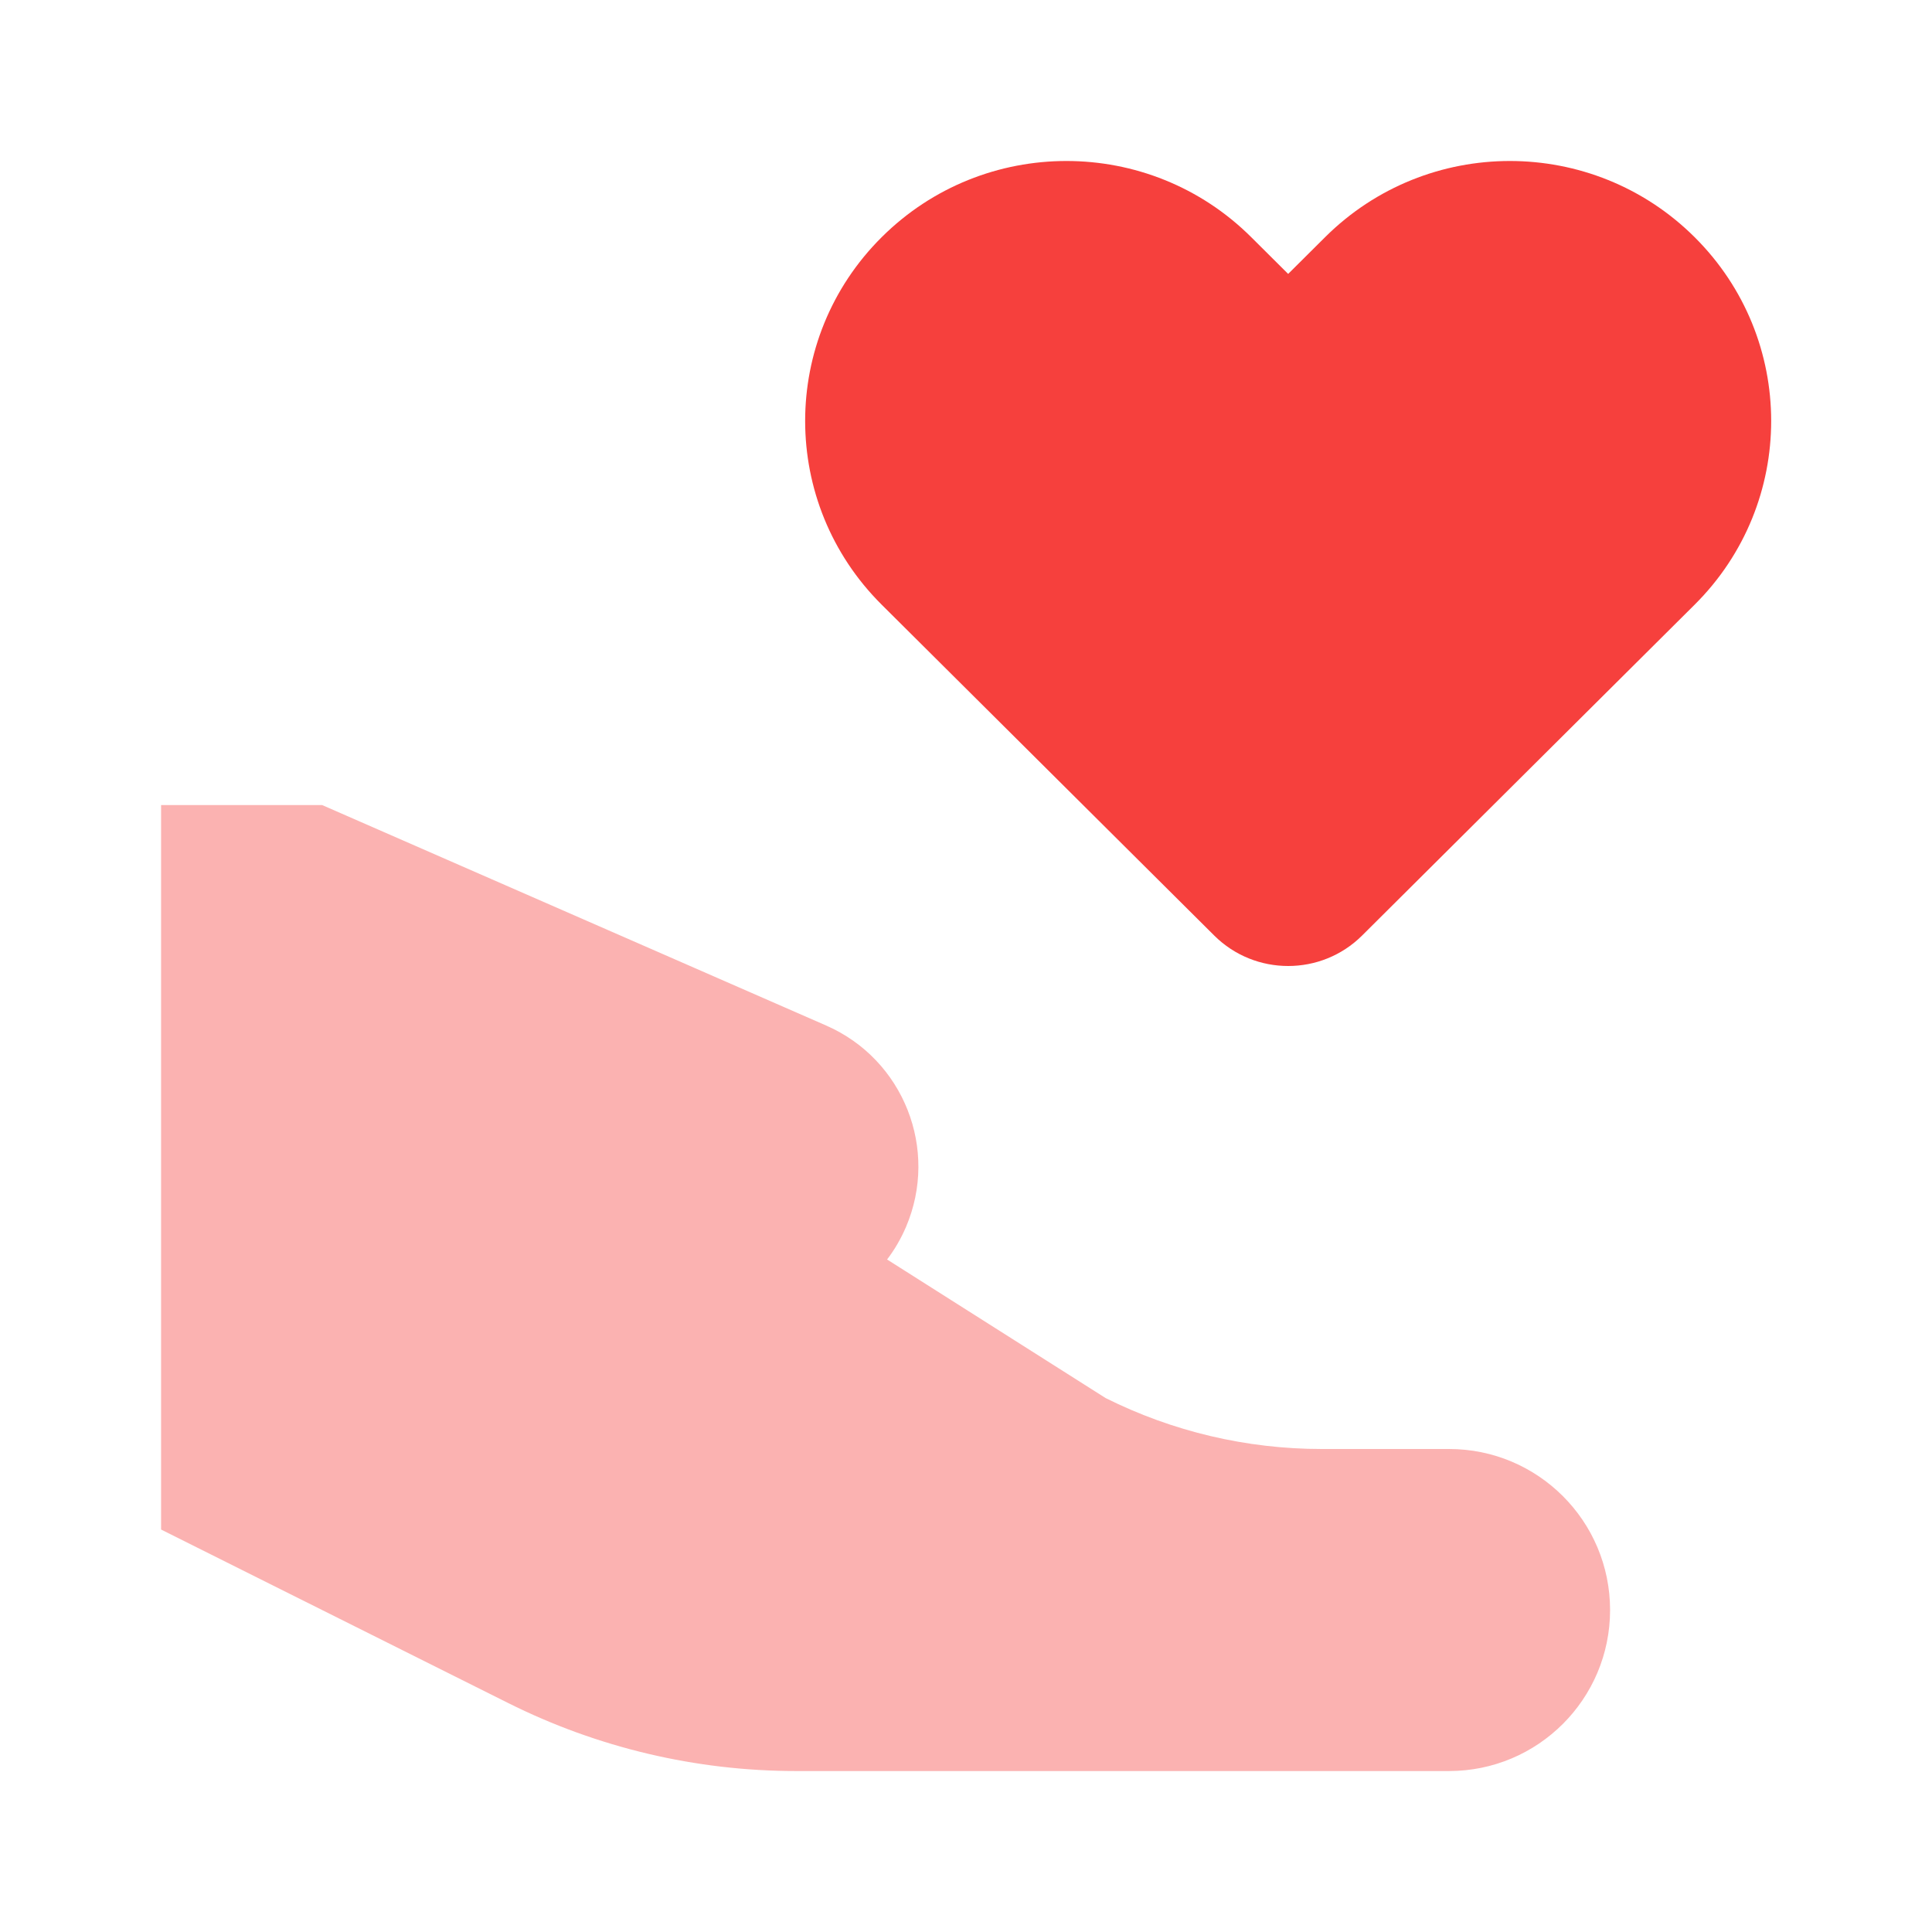
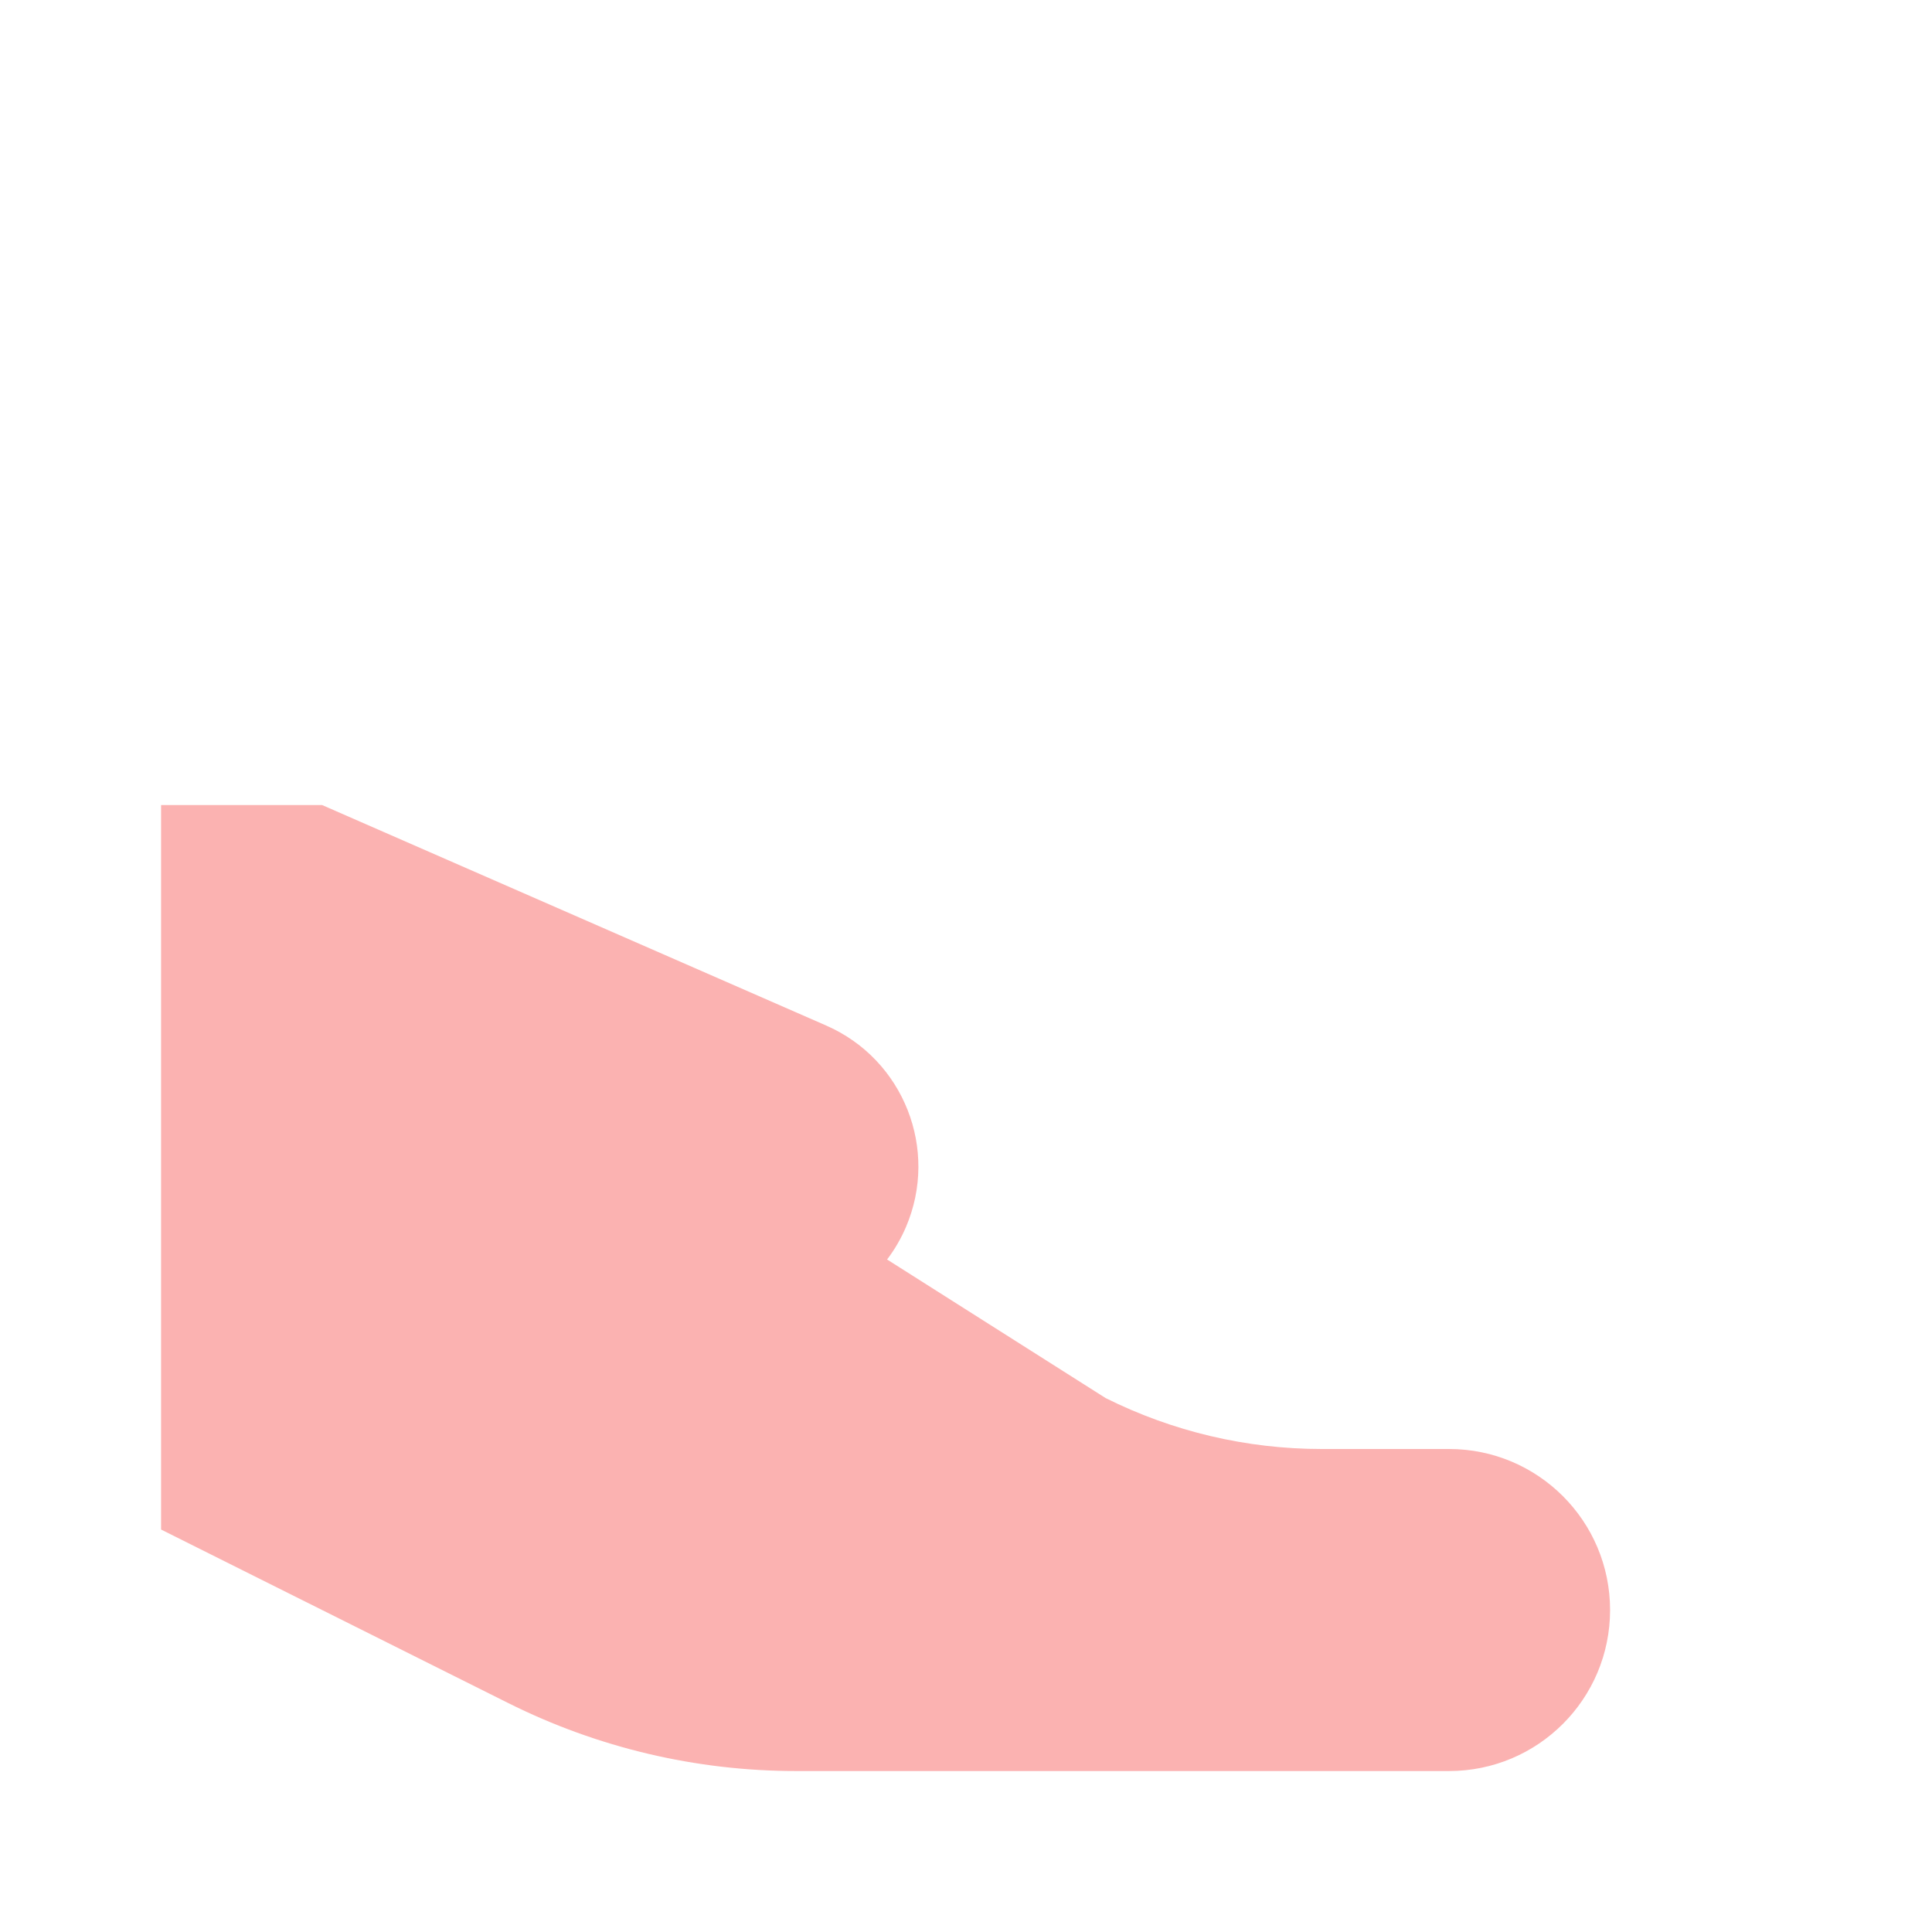
<svg xmlns="http://www.w3.org/2000/svg" width="32" height="32" viewBox="0 0 32 32" fill="none">
-   <path d="M21.948 3.928L21.336 4.537L20.724 3.928C19.034 2.246 16.294 2.246 14.604 3.928C12.913 5.609 12.913 8.335 14.604 10.016L20.112 15.496C20.788 16.168 21.884 16.168 22.56 15.496L28.068 10.016C29.759 8.335 29.759 5.609 28.068 3.928C26.378 2.246 23.638 2.246 21.948 3.928Z" fill="#F6403D" />
  <path opacity="0.4" d="M5.335 13.334H2.668V25.334L8.416 28.207C9.897 28.948 11.53 29.334 13.186 29.334H24.001C25.474 29.334 26.668 28.14 26.668 26.667C26.668 25.194 25.474 24 24.001 24H21.89C20.648 24 19.423 23.711 18.312 23.156L14.693 20.861C14.816 20.7 14.921 20.52 15.005 20.325C15.556 19.038 14.967 17.547 13.684 16.986L5.335 13.334Z" fill="#F6403D" />
</svg>